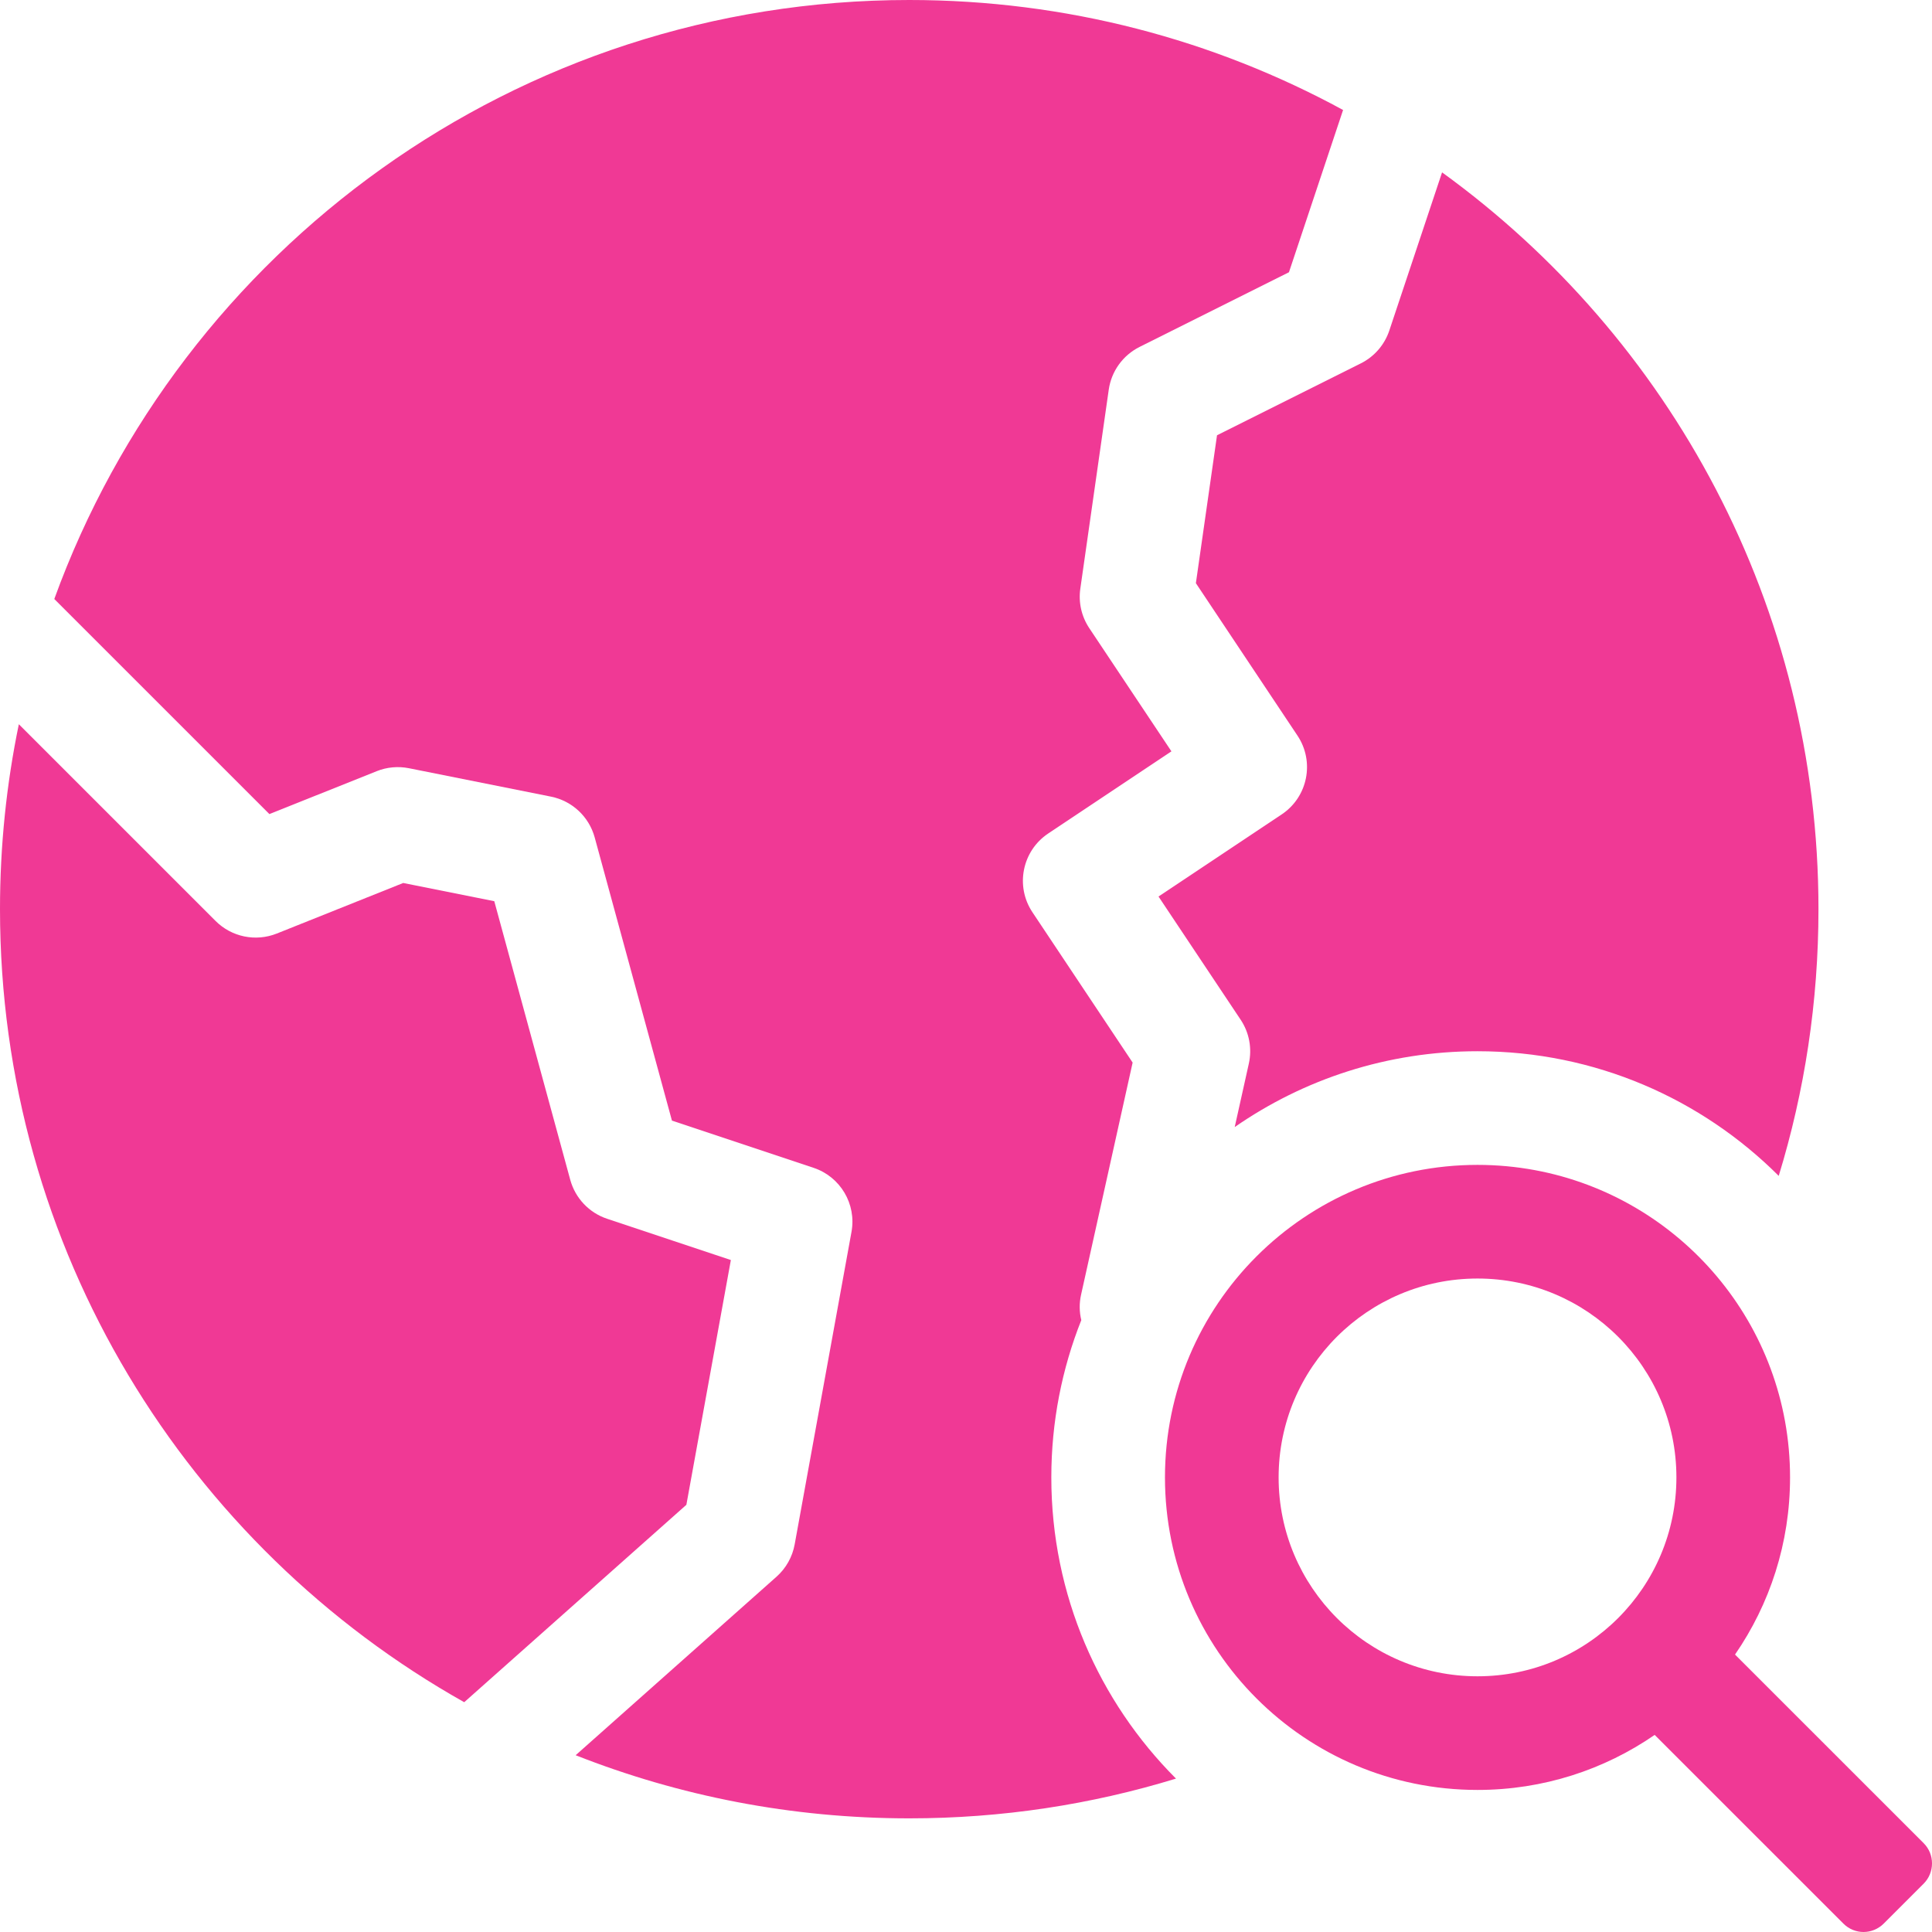
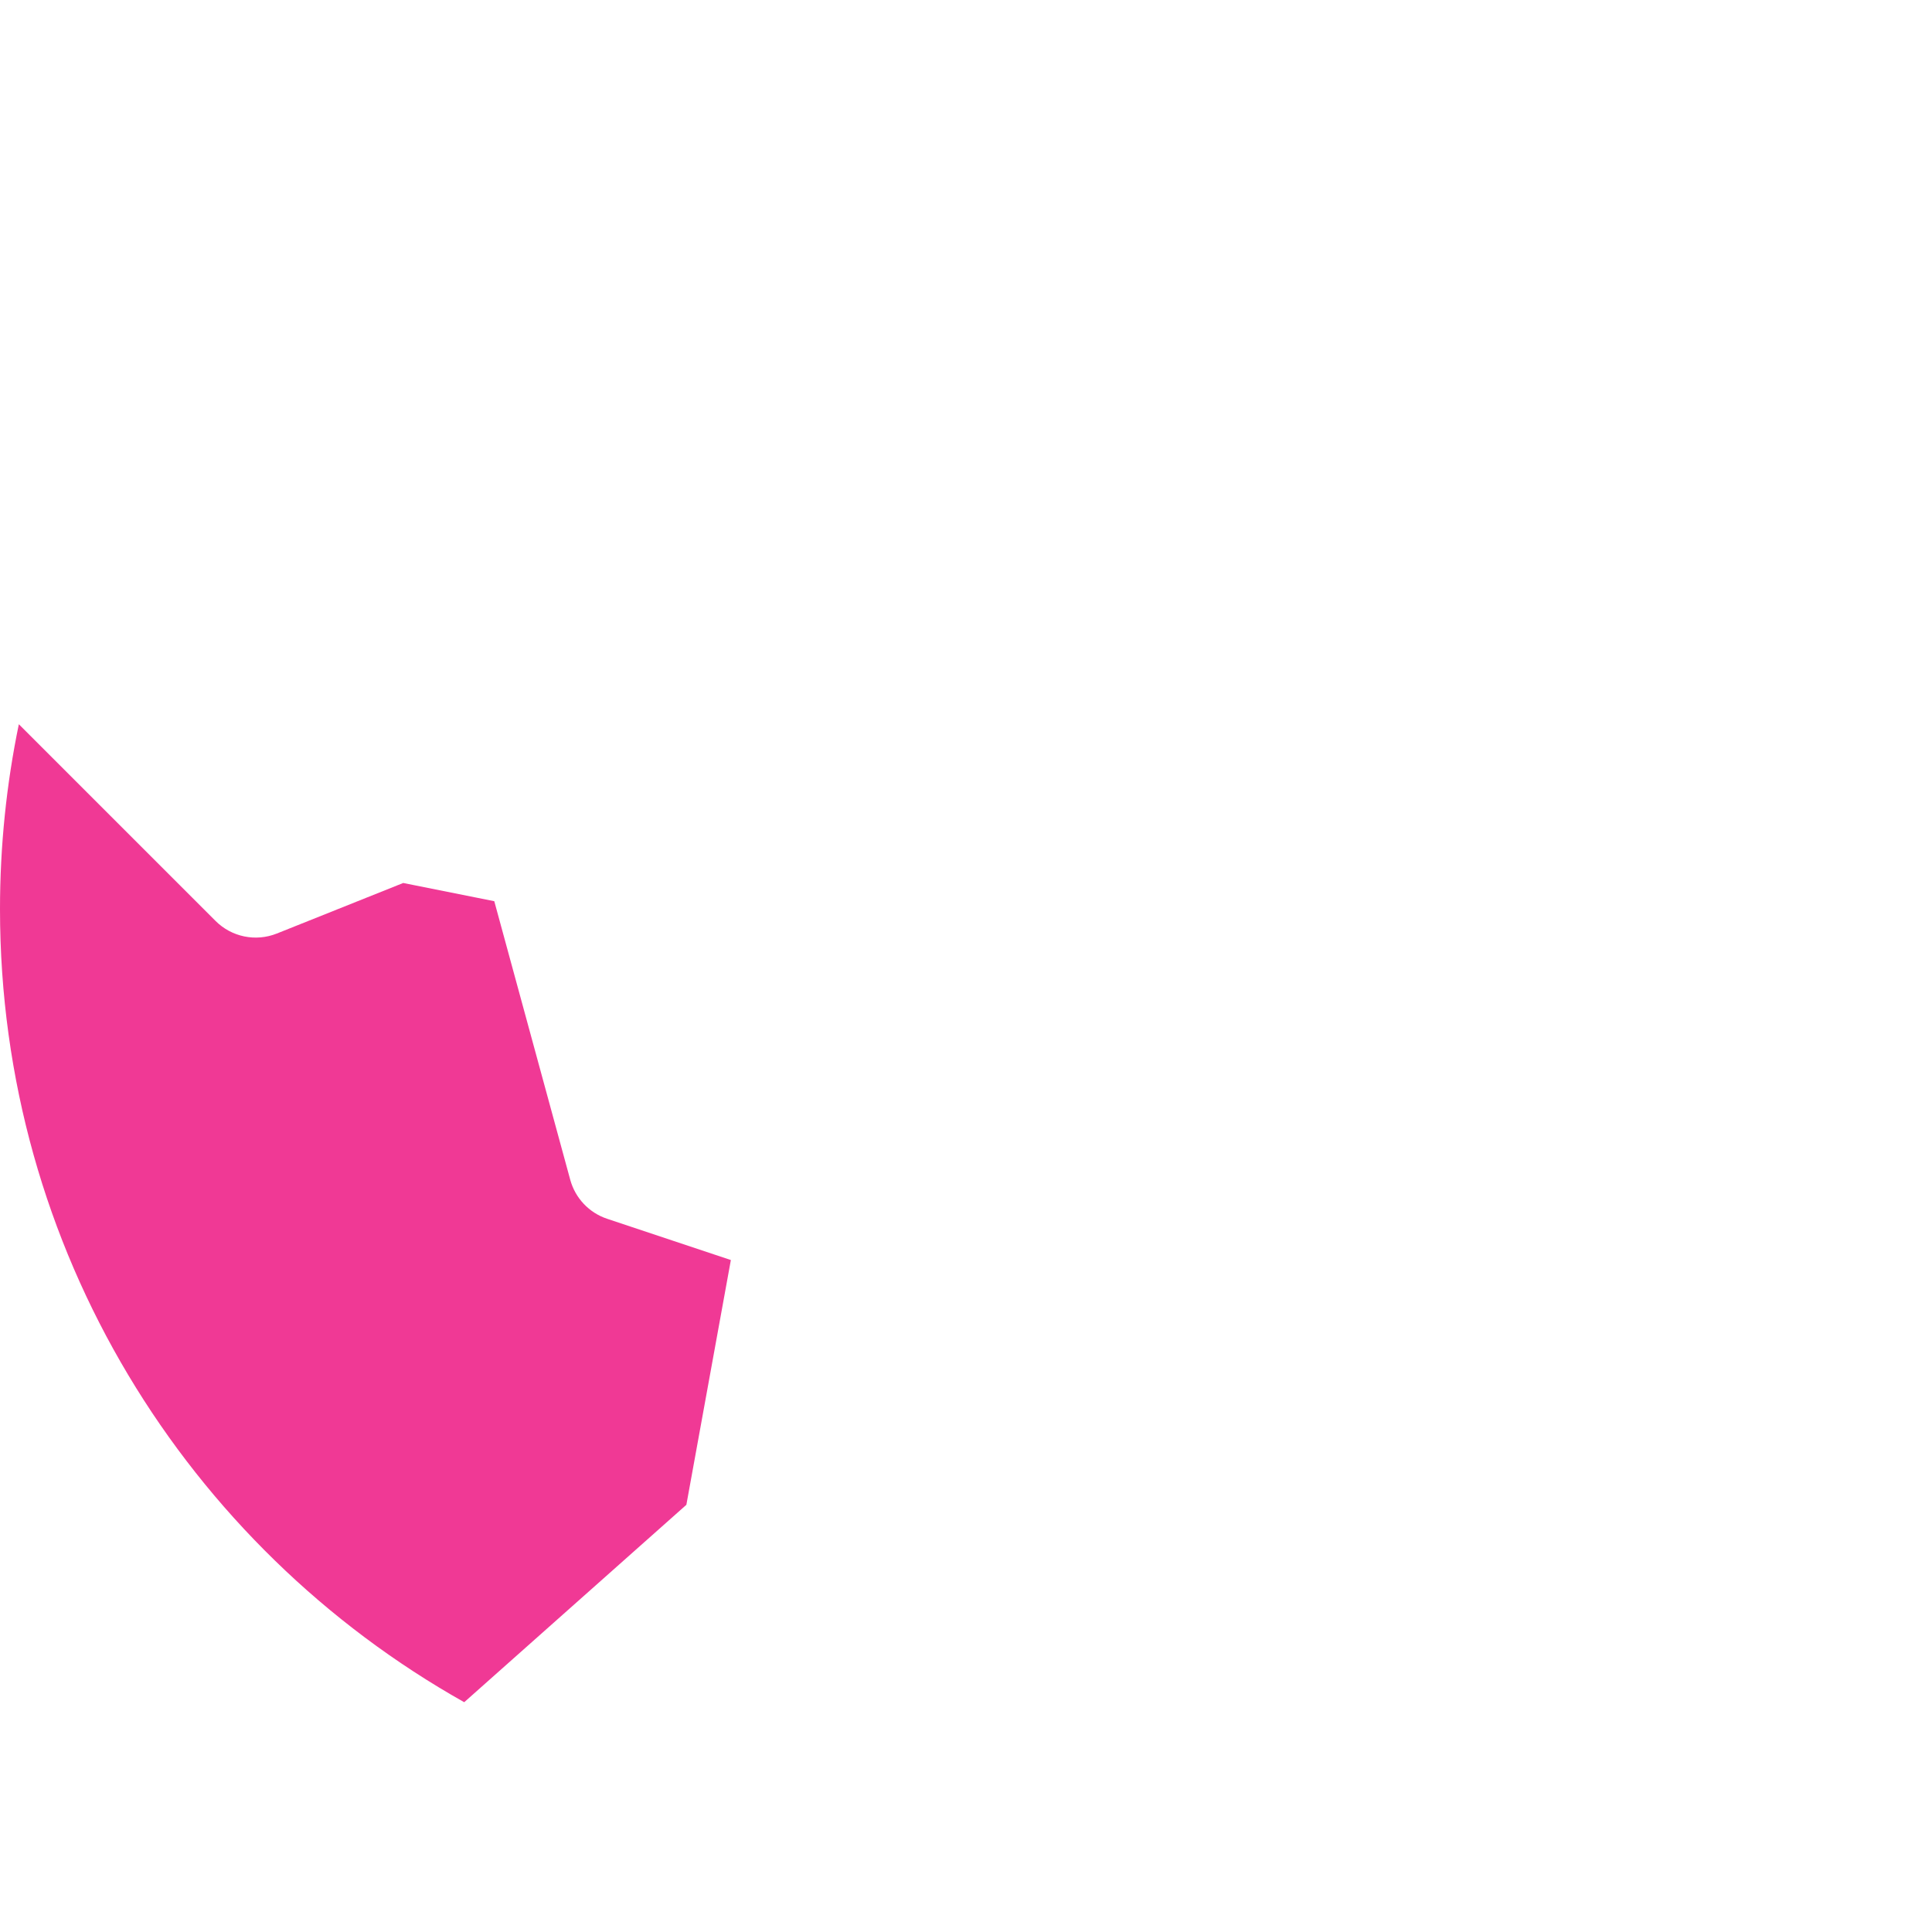
<svg xmlns="http://www.w3.org/2000/svg" width="68px" height="68px" viewBox="0 0 68 68">
  <title>Group 3</title>
  <desc>Created with Sketch.</desc>
  <g id="Welcome" stroke="none" stroke-width="1" fill="none" fill-rule="evenodd">
    <g id="About-Us/Our-Company-(Gay)" transform="translate(-686, -489)" fill="#F03995">
      <g id="We've-been-there-(and-done-that)" transform="translate(535, 489)">
        <g id="Group-3" transform="translate(151, 0)">
          <g id="Group-5">
-             <path d="M58.239,61.063 C56.467,62.285 54.319,63 52.004,63 C45.928,63 41.003,58.076 41.003,52 C41.003,45.925 45.927,41 52.004,41 C52.694,41 53.369,41.064 54.023,41.185 C59.134,42.133 63.004,46.614 63.004,52 C63.004,54.315 62.289,56.463 61.067,58.235 L67.709,64.876 C68.096,65.263 68.1,65.905 67.705,66.3 L66.305,67.7 C65.904,68.101 65.273,68.097 64.881,67.704 L58.239,61.063 Z M45.003,52 C45.003,55.866 48.137,59 52.004,59 C55.871,59 59.004,55.866 59.004,52 C59.004,48.134 55.87,45 52.004,45 C48.136,45 45.003,48.134 45.003,52 Z" id="Combined-Shape" />
-             <path d="M62.605,41.387 L62.605,41.387 C59.891,38.676 56.144,37 52.004,37 C48.827,37 45.883,37.986 43.458,39.669 L43.955,37.434 C44.073,36.902 43.97,36.344 43.667,35.891 L40.776,31.555 L45.112,28.664 C46.031,28.051 46.279,26.81 45.667,25.891 L42.091,20.526 L42.835,15.32 L47.898,12.789 C48.372,12.552 48.732,12.136 48.9,11.632 L50.756,6.067 C58.783,11.882 64.004,21.331 64.004,32 C64.004,35.267 63.515,38.419 62.605,41.387 L62.605,41.387 Z" id="Path" />
            <path d="M16.339,59.912 C6.587,54.429 -3.47633033e-12,43.983 -3.47633033e-12,32 C-3.47633033e-12,29.77 0.228,27.593 0.663,25.491 L7.587,32.414 C8.152,32.98 9.001,33.154 9.744,32.857 L14.192,31.078 L17.397,31.719 L20.071,41.526 C20.248,42.171 20.734,42.686 21.369,42.897 L25.724,44.349 L24.158,52.964 L16.339,59.912 Z" id="Path" />
-             <path d="M38.058,46.464 L38.058,46.464 C37.377,48.177 37.003,50.045 37.003,52 C37.003,56.14 38.68,59.887 41.391,62.601 C38.422,63.511 35.269,64 32.002,64 C27.857,64 23.897,63.212 20.261,61.778 L27.331,55.495 C27.665,55.198 27.89,54.798 27.97,54.357 L29.97,43.357 C30.148,42.378 29.579,41.417 28.634,41.103 L23.65,39.441 L20.931,29.474 C20.731,28.743 20.136,28.188 19.393,28.039 L14.393,27.039 C14.013,26.963 13.618,26.999 13.258,27.143 L9.482,28.653 L1.911,21.083 C6.374,8.785 18.162,-5.32907052e-14 32.002,-5.32907052e-14 C37.532,-5.32907052e-14 42.733,1.402 47.272,3.871 L45.367,9.582 L40.108,12.211 C39.522,12.505 39.116,13.067 39.024,13.717 L38.024,20.717 C37.953,21.204 38.066,21.7 38.339,22.109 L41.23,26.445 L36.894,29.336 C35.975,29.949 35.726,31.19 36.339,32.109 L39.865,37.399 L38.051,45.566 C37.982,45.871 37.988,46.178 38.058,46.464 L38.058,46.464 Z" id="Path" />
          </g>
        </g>
      </g>
    </g>
  </g>
</svg>